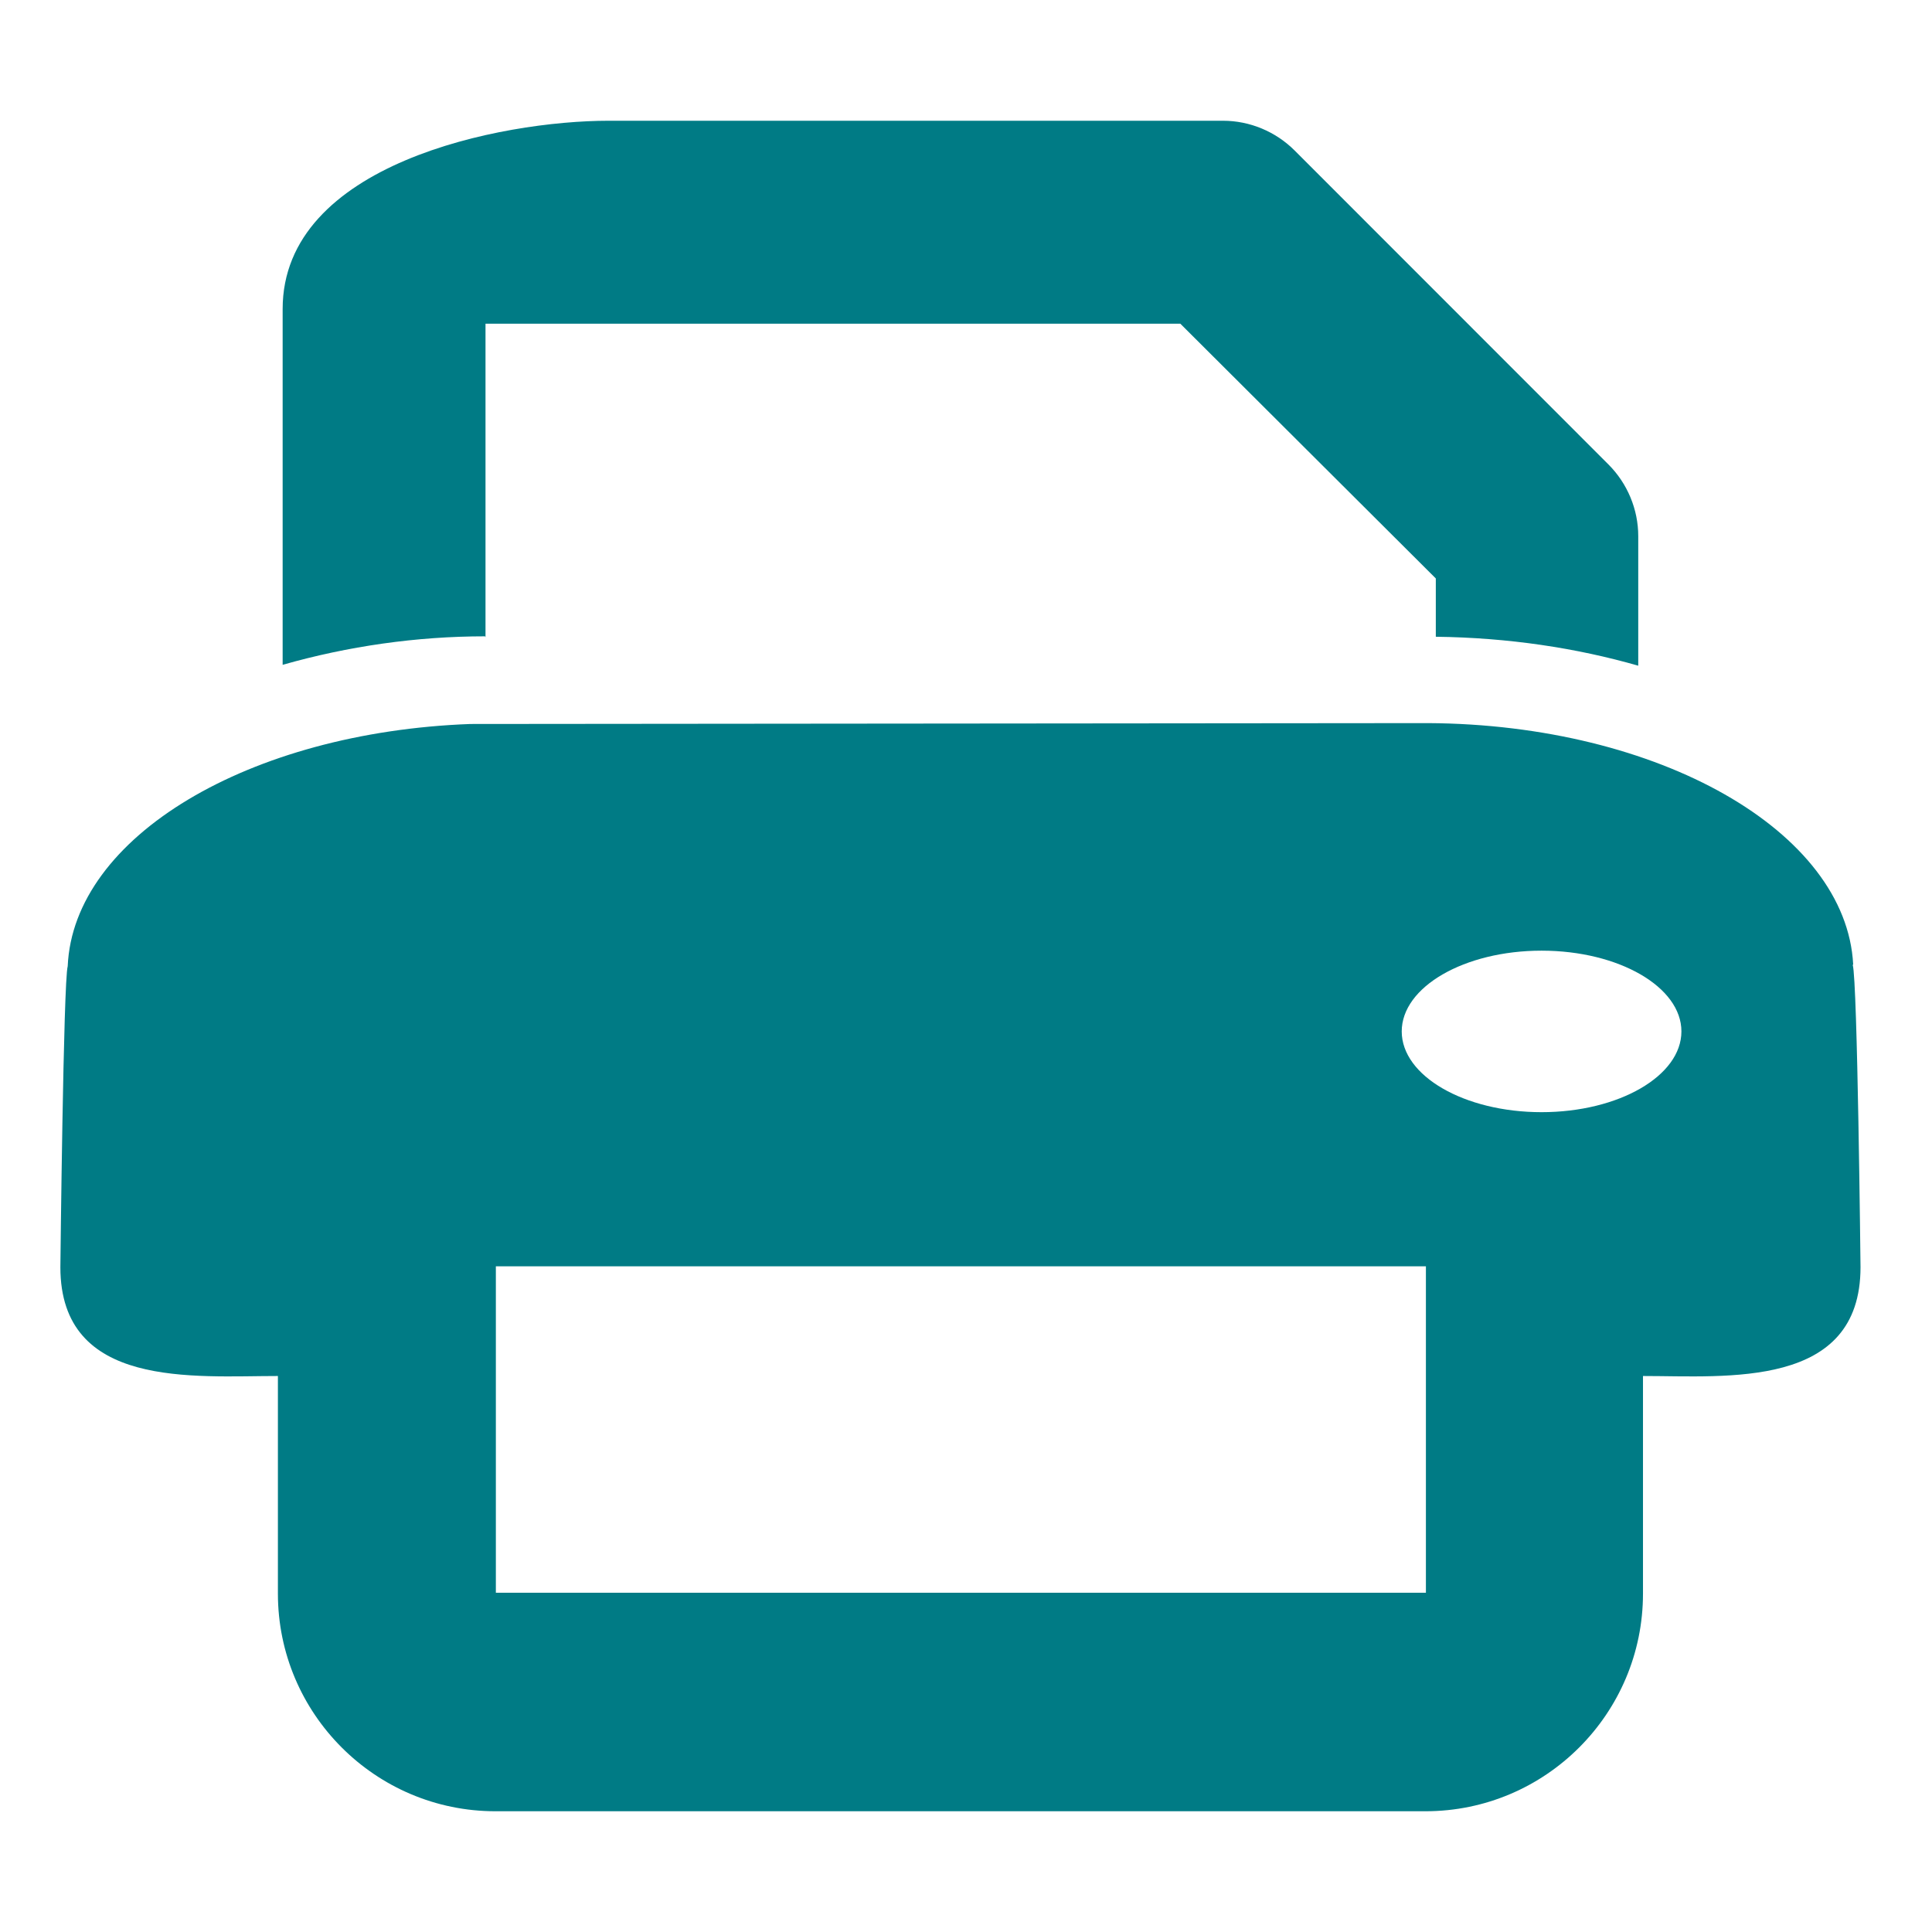
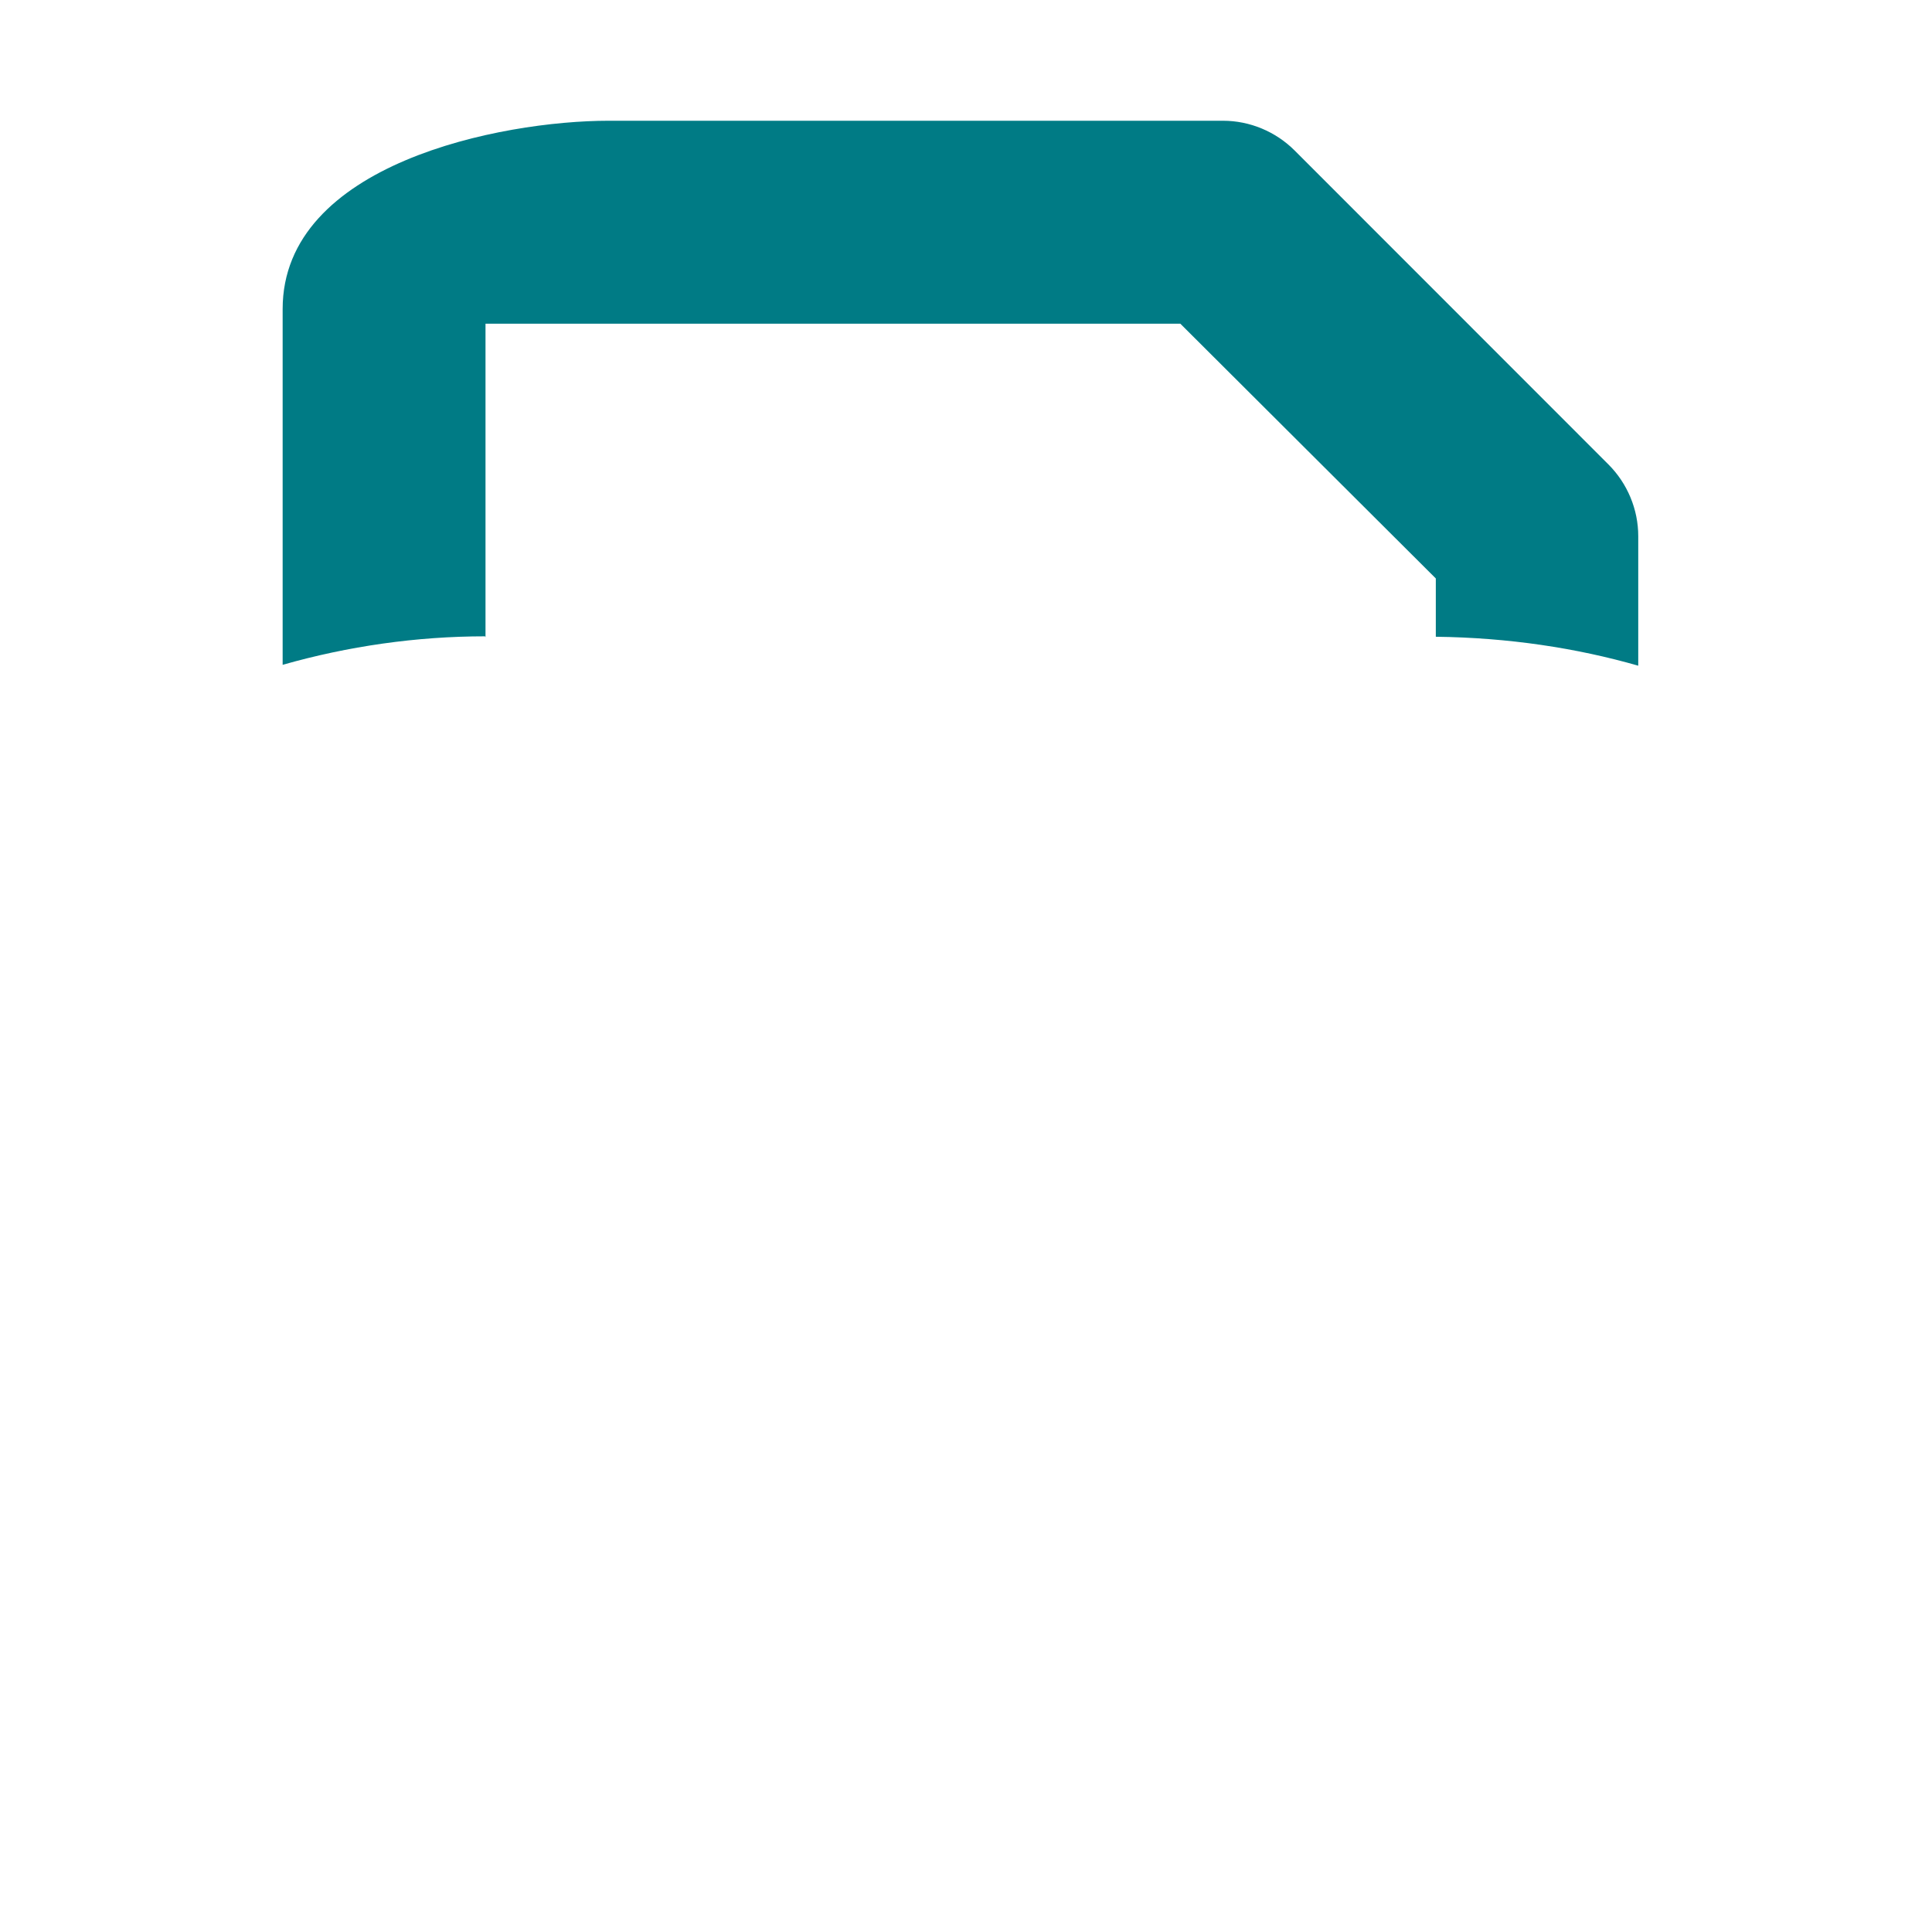
<svg xmlns="http://www.w3.org/2000/svg" width="64" height="64" viewBox="0 0 64 64" fill="none">
  <path d="M16.083 10.723V21.108L16.068 21.079C13.81 21.079 11.535 21.404 9.363 22.023V10.236C9.363 5.419 16.608 4 20.157 4H40.515C41.401 4 42.259 4.358 42.888 4.987L53.282 15.386C53.911 16.015 54.269 16.874 54.269 17.76V22.052C52.224 21.465 49.965 21.122 47.563 21.093V19.162C46.534 18.132 40.486 12.11 39.1 10.723H16.083Z" fill="#007B85" />
-   <path fill-rule="evenodd" clip-rule="evenodd" d="M47.306 23.954C54.969 23.997 61.16 27.544 61.389 31.95L61.374 31.964C61.532 32.465 61.632 41.977 61.632 41.977C61.632 46.015 57.214 45.582 54.426 45.582V52.791C54.426 56.767 51.195 60 47.22 60H16.412C12.437 60 9.206 56.767 9.206 52.791V45.582C6.418 45.582 2 46.015 2 41.977C2 41.977 2.1 32.493 2.243 32.007C2.429 27.716 8.248 24.254 15.582 23.983L47.306 23.954ZM16.426 52.762H47.235V41.948H16.426V52.762ZM46.434 34.167C46.434 35.64 48.507 36.842 51.066 36.842C53.626 36.842 55.699 35.64 55.699 34.167C55.699 32.694 53.626 31.492 51.066 31.492C48.507 31.492 46.434 32.694 46.434 34.167Z" fill="#007B85" />
</svg>